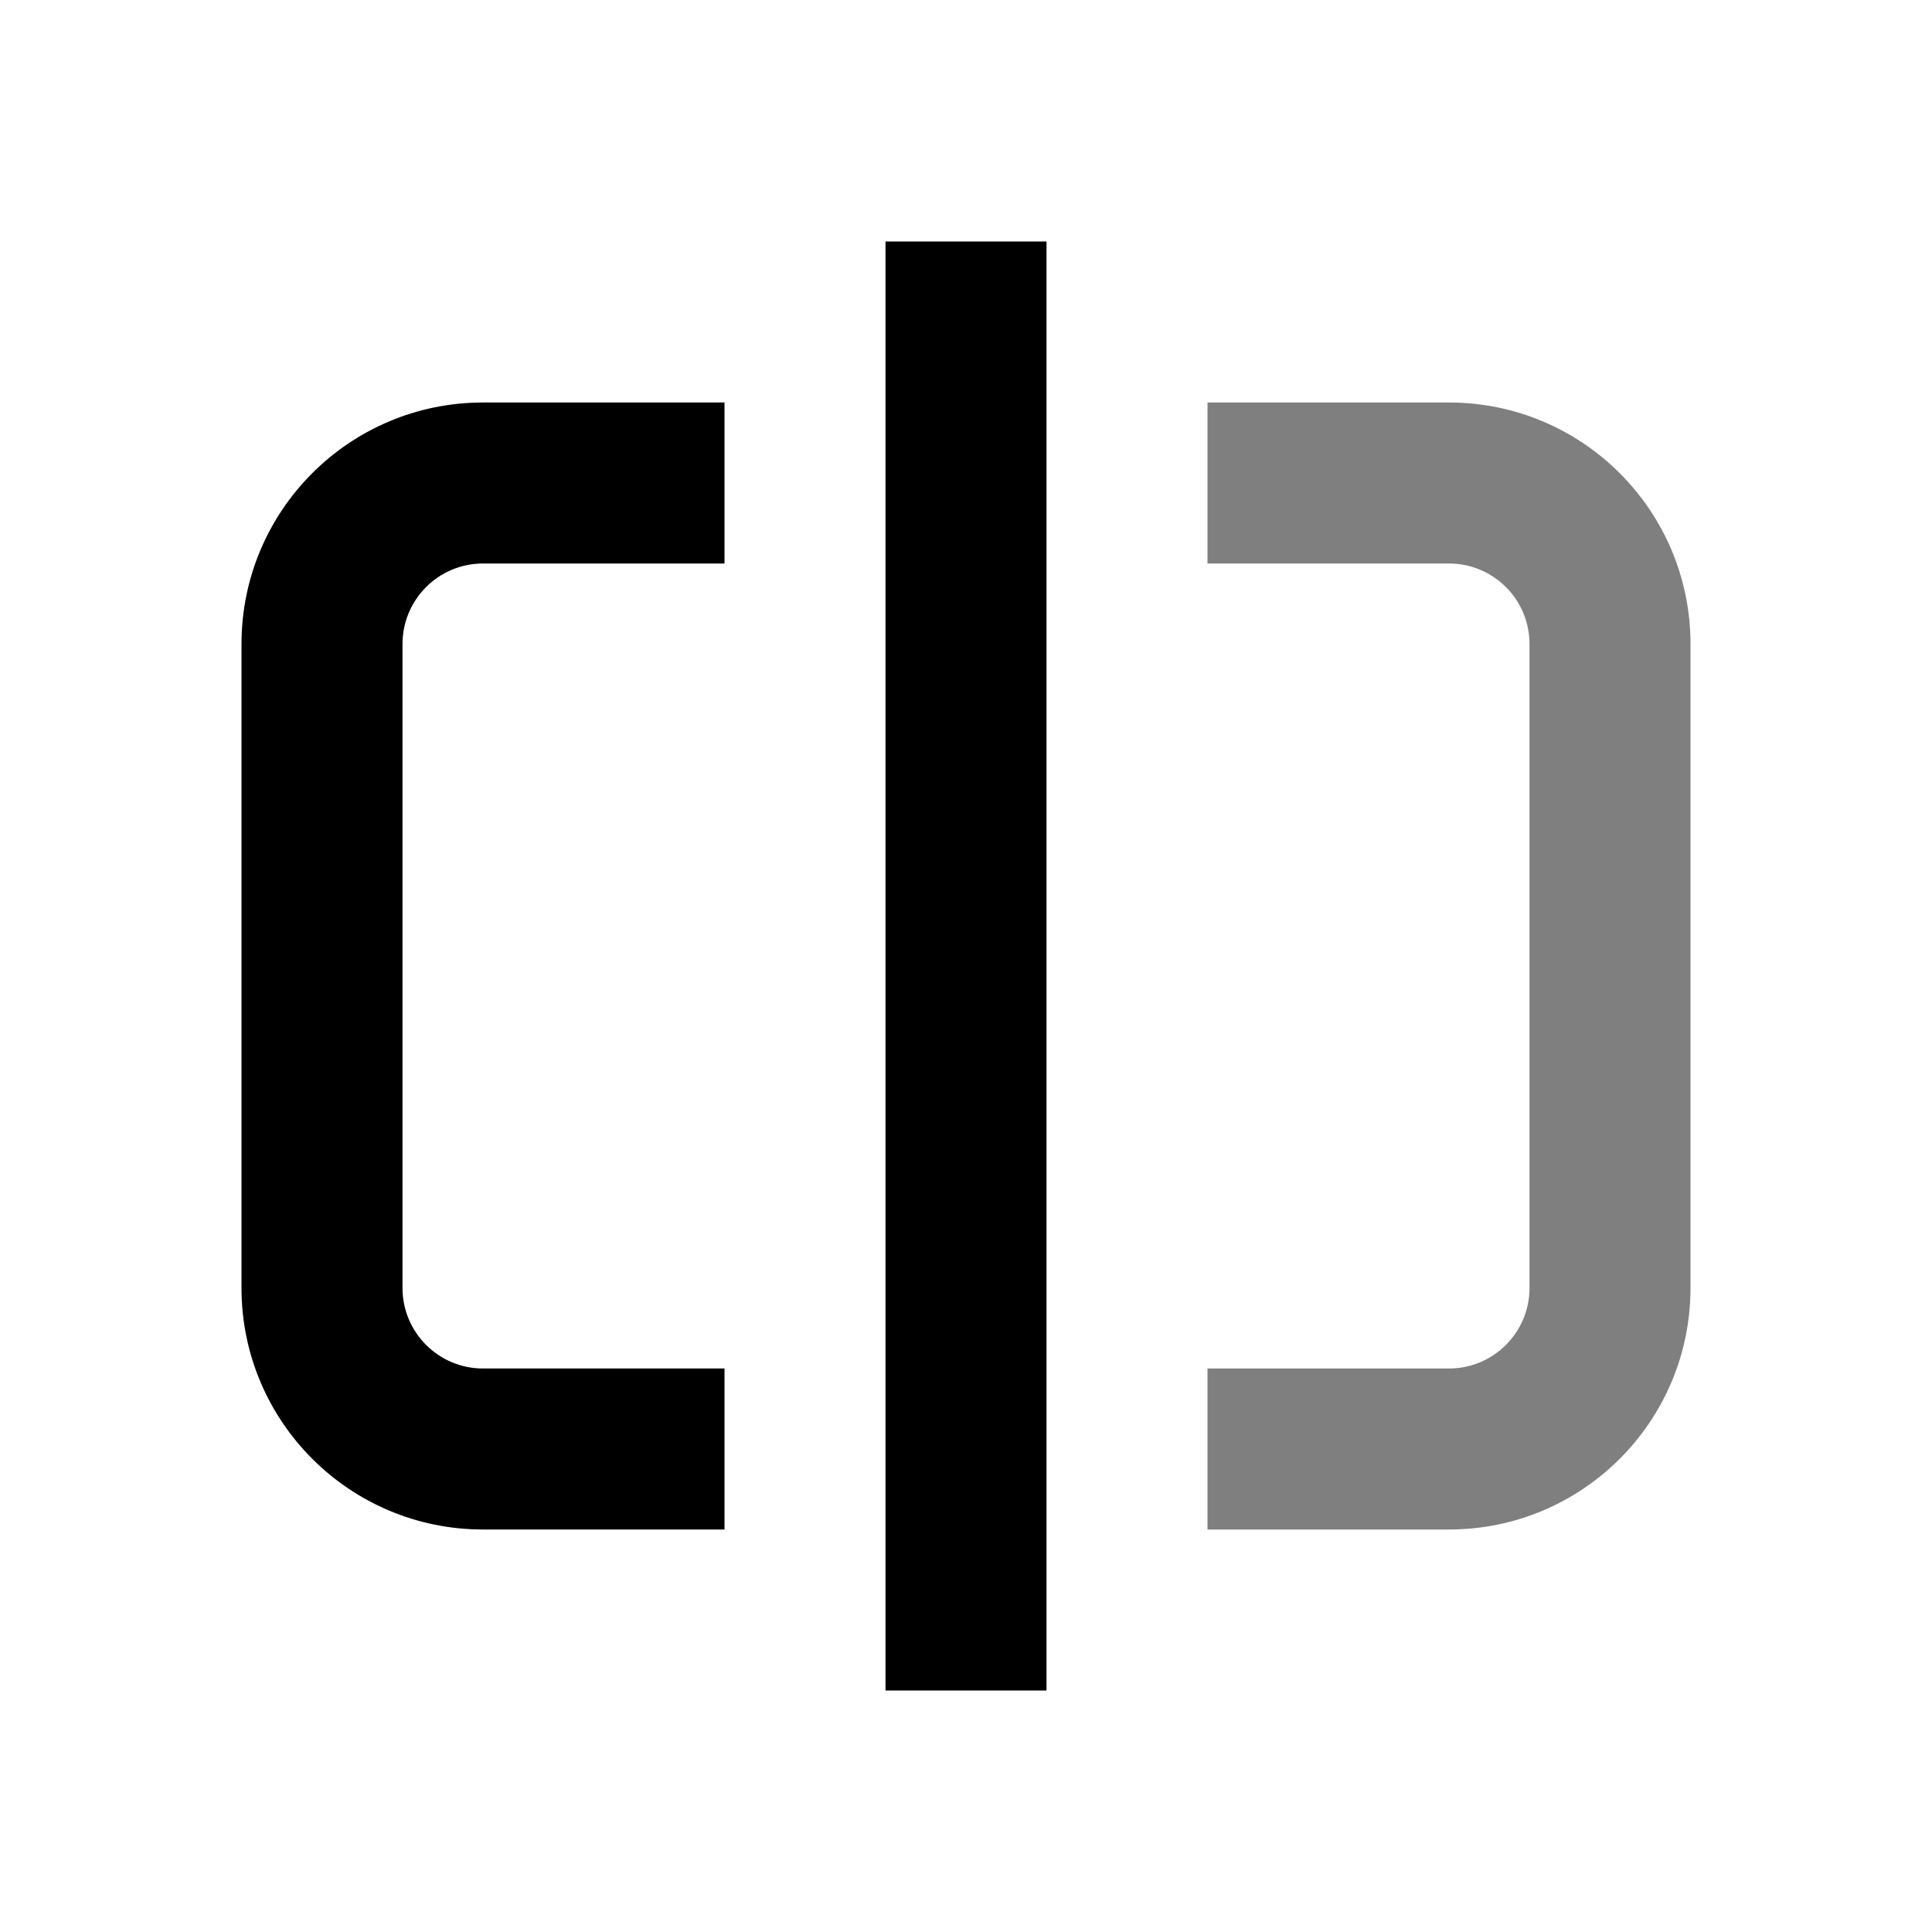
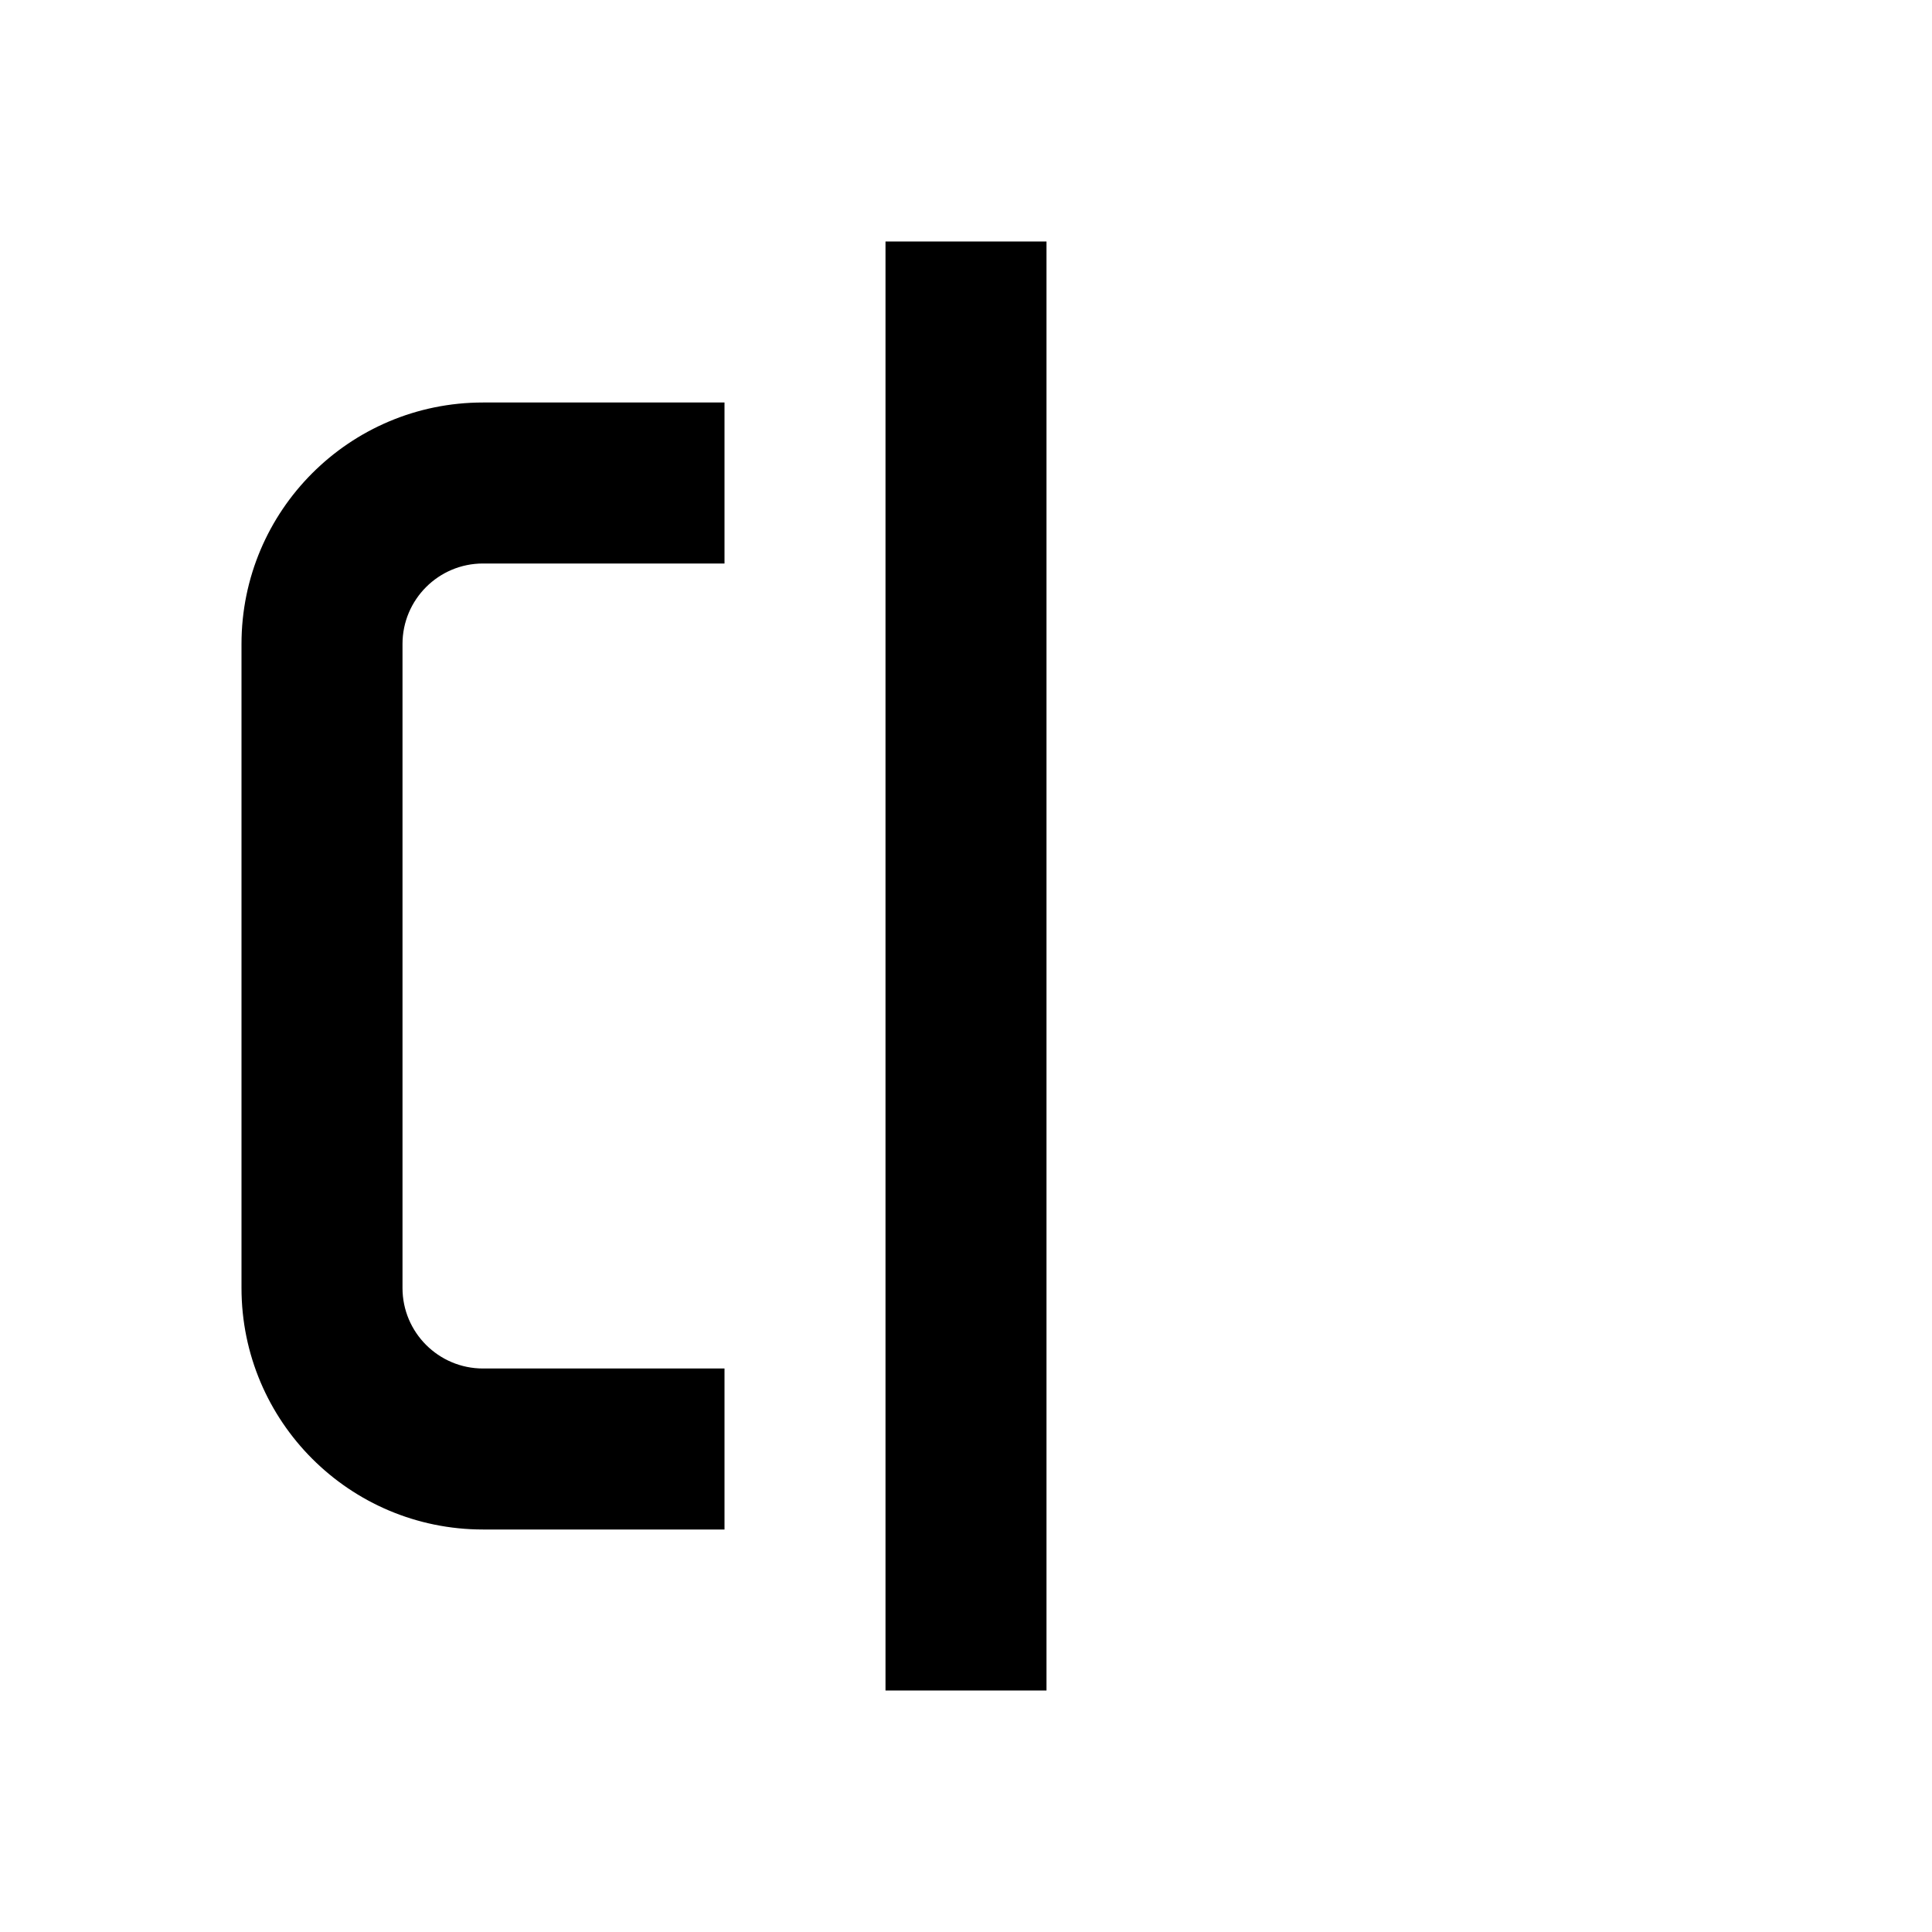
<svg xmlns="http://www.w3.org/2000/svg" width="24" height="24" viewBox="0 0 24 24" fill="none">
-   <path d="M18 7C18.552 7 19 7.448 19 8V16C19 16.552 18.552 17 18 17H15V19H18C19.657 19 21 17.657 21 16V8C21 6.343 19.657 5 18 5H15V7H18Z" fill="#000000" fill-opacity="0.5" />
  <path d="M13 3H11V21H13V3Z" fill="#000000" />
  <path d="M5 8C5 7.448 5.448 7 6 7H9V5H6C4.343 5 3 6.343 3 8V16C3 17.657 4.343 19 6 19H9V17H6C5.448 17 5 16.552 5 16V8Z" fill="#000000" />
</svg>